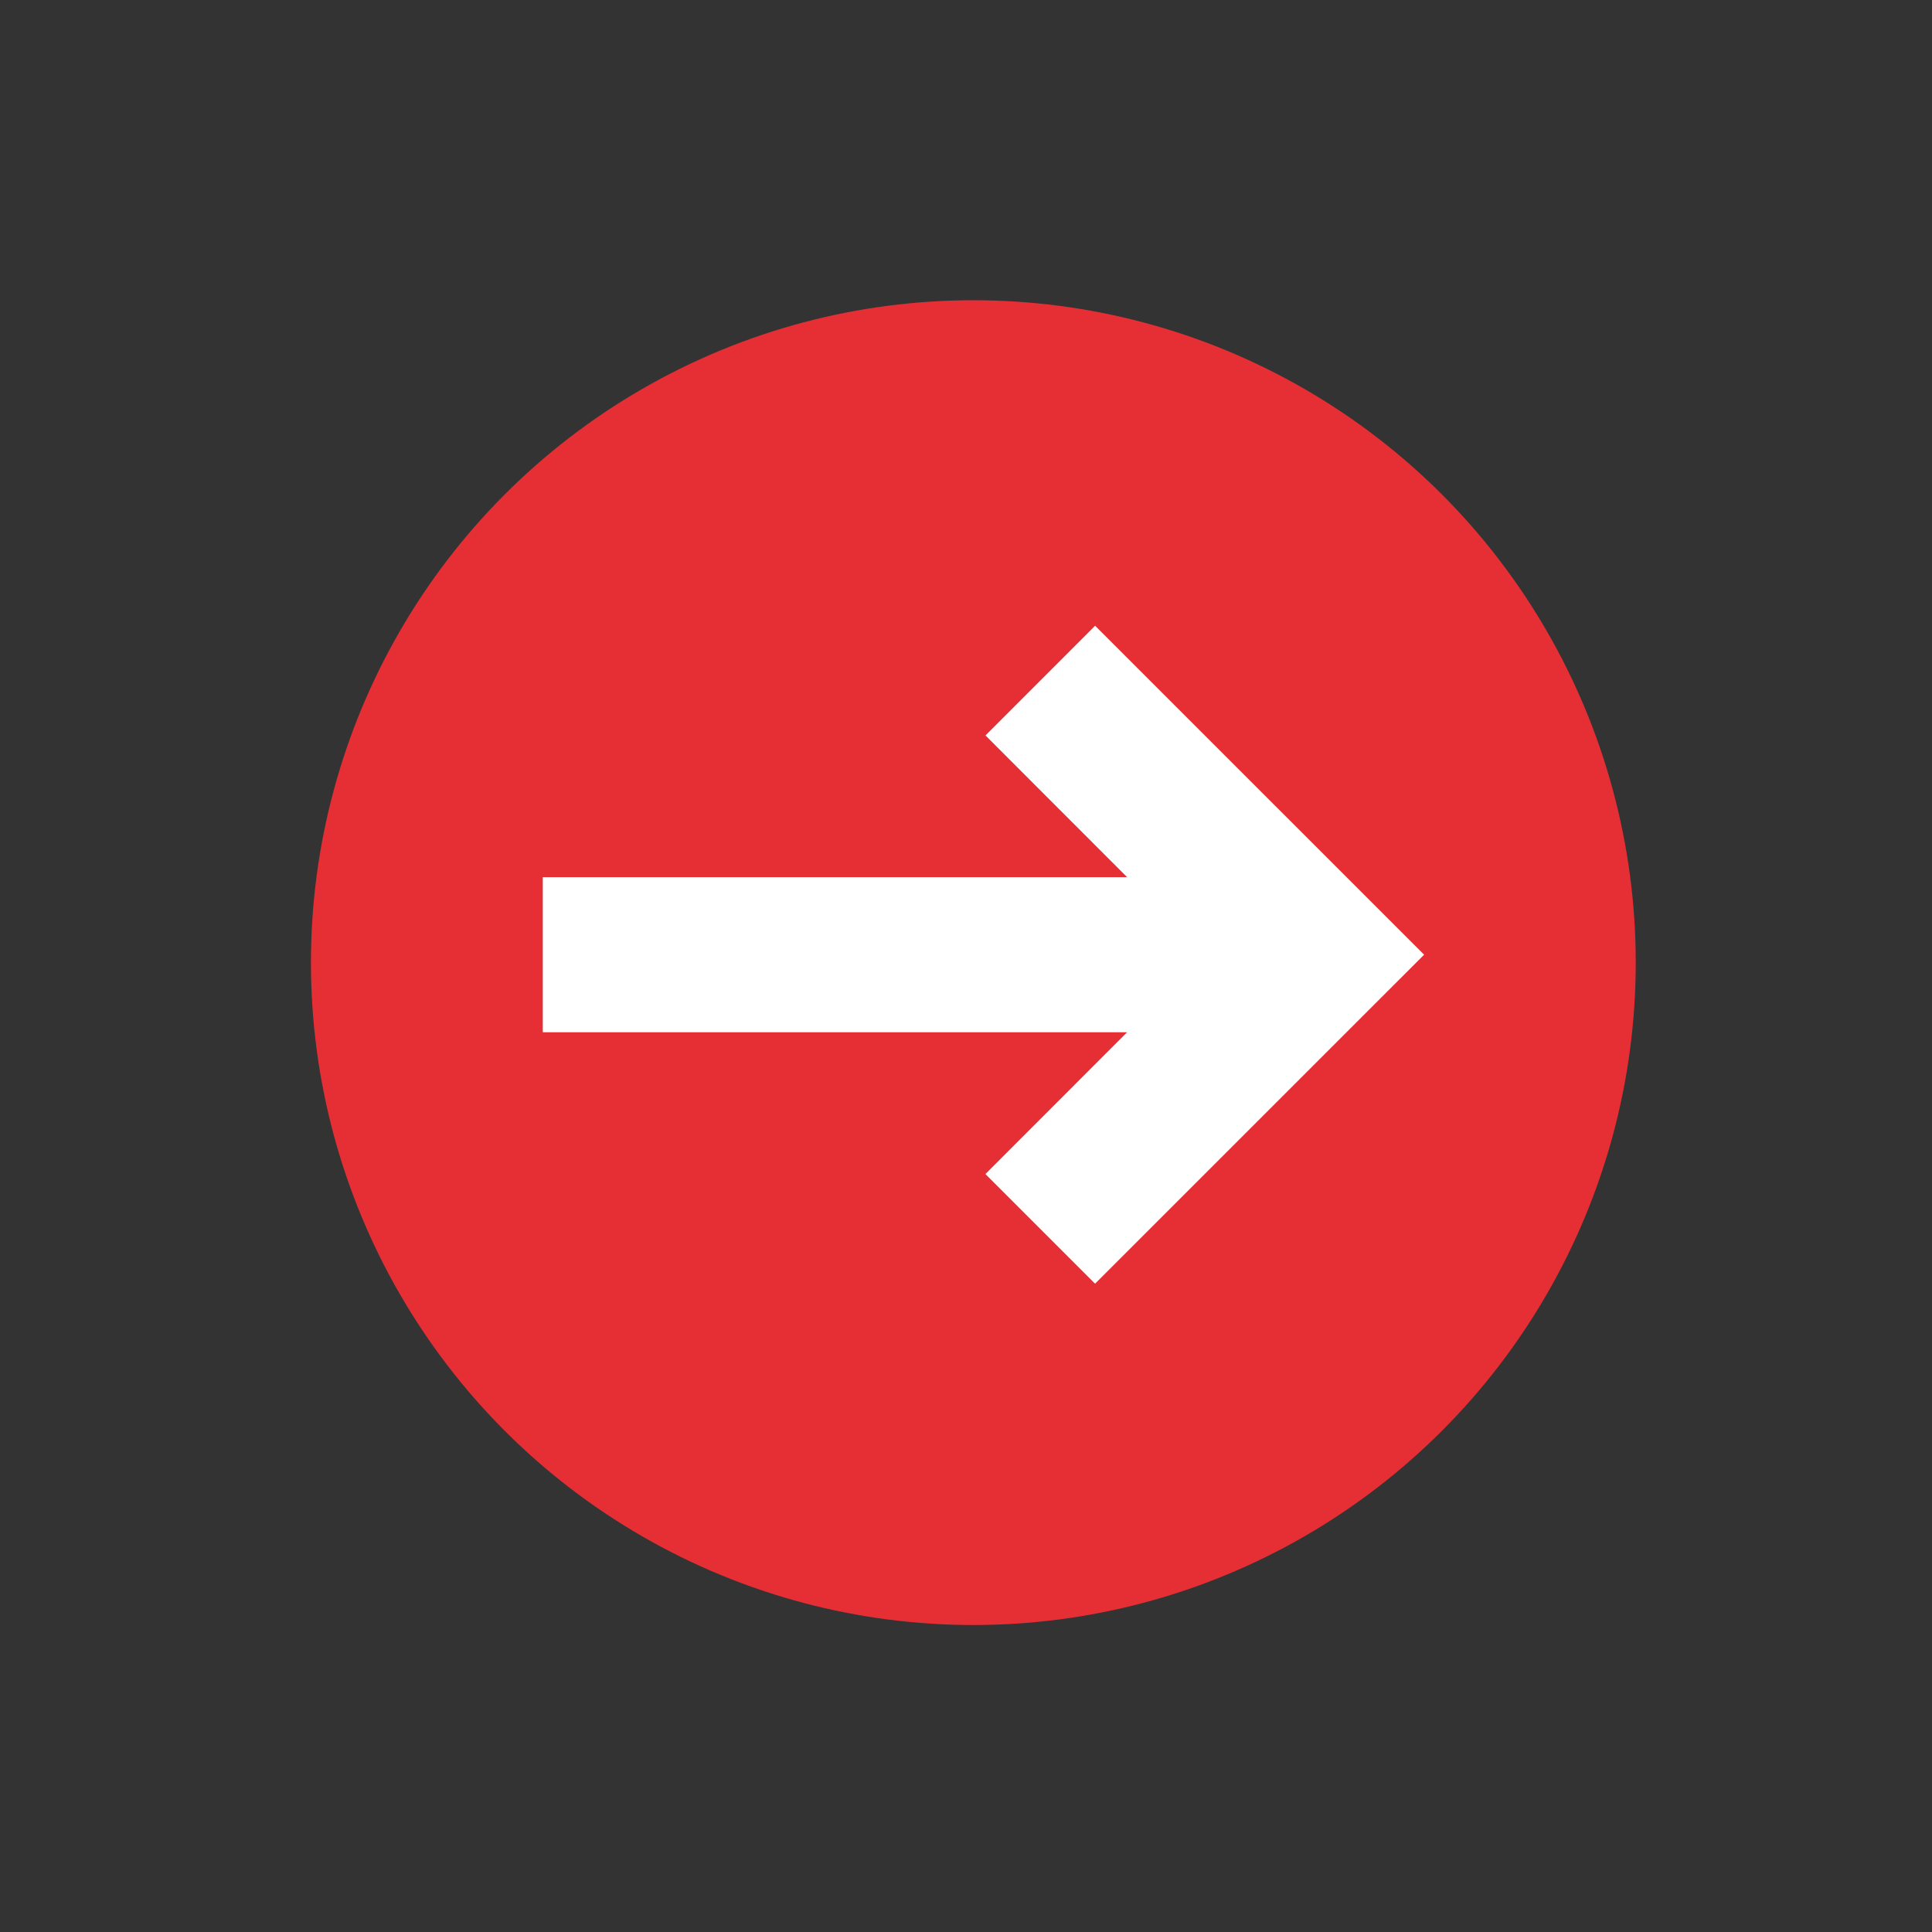
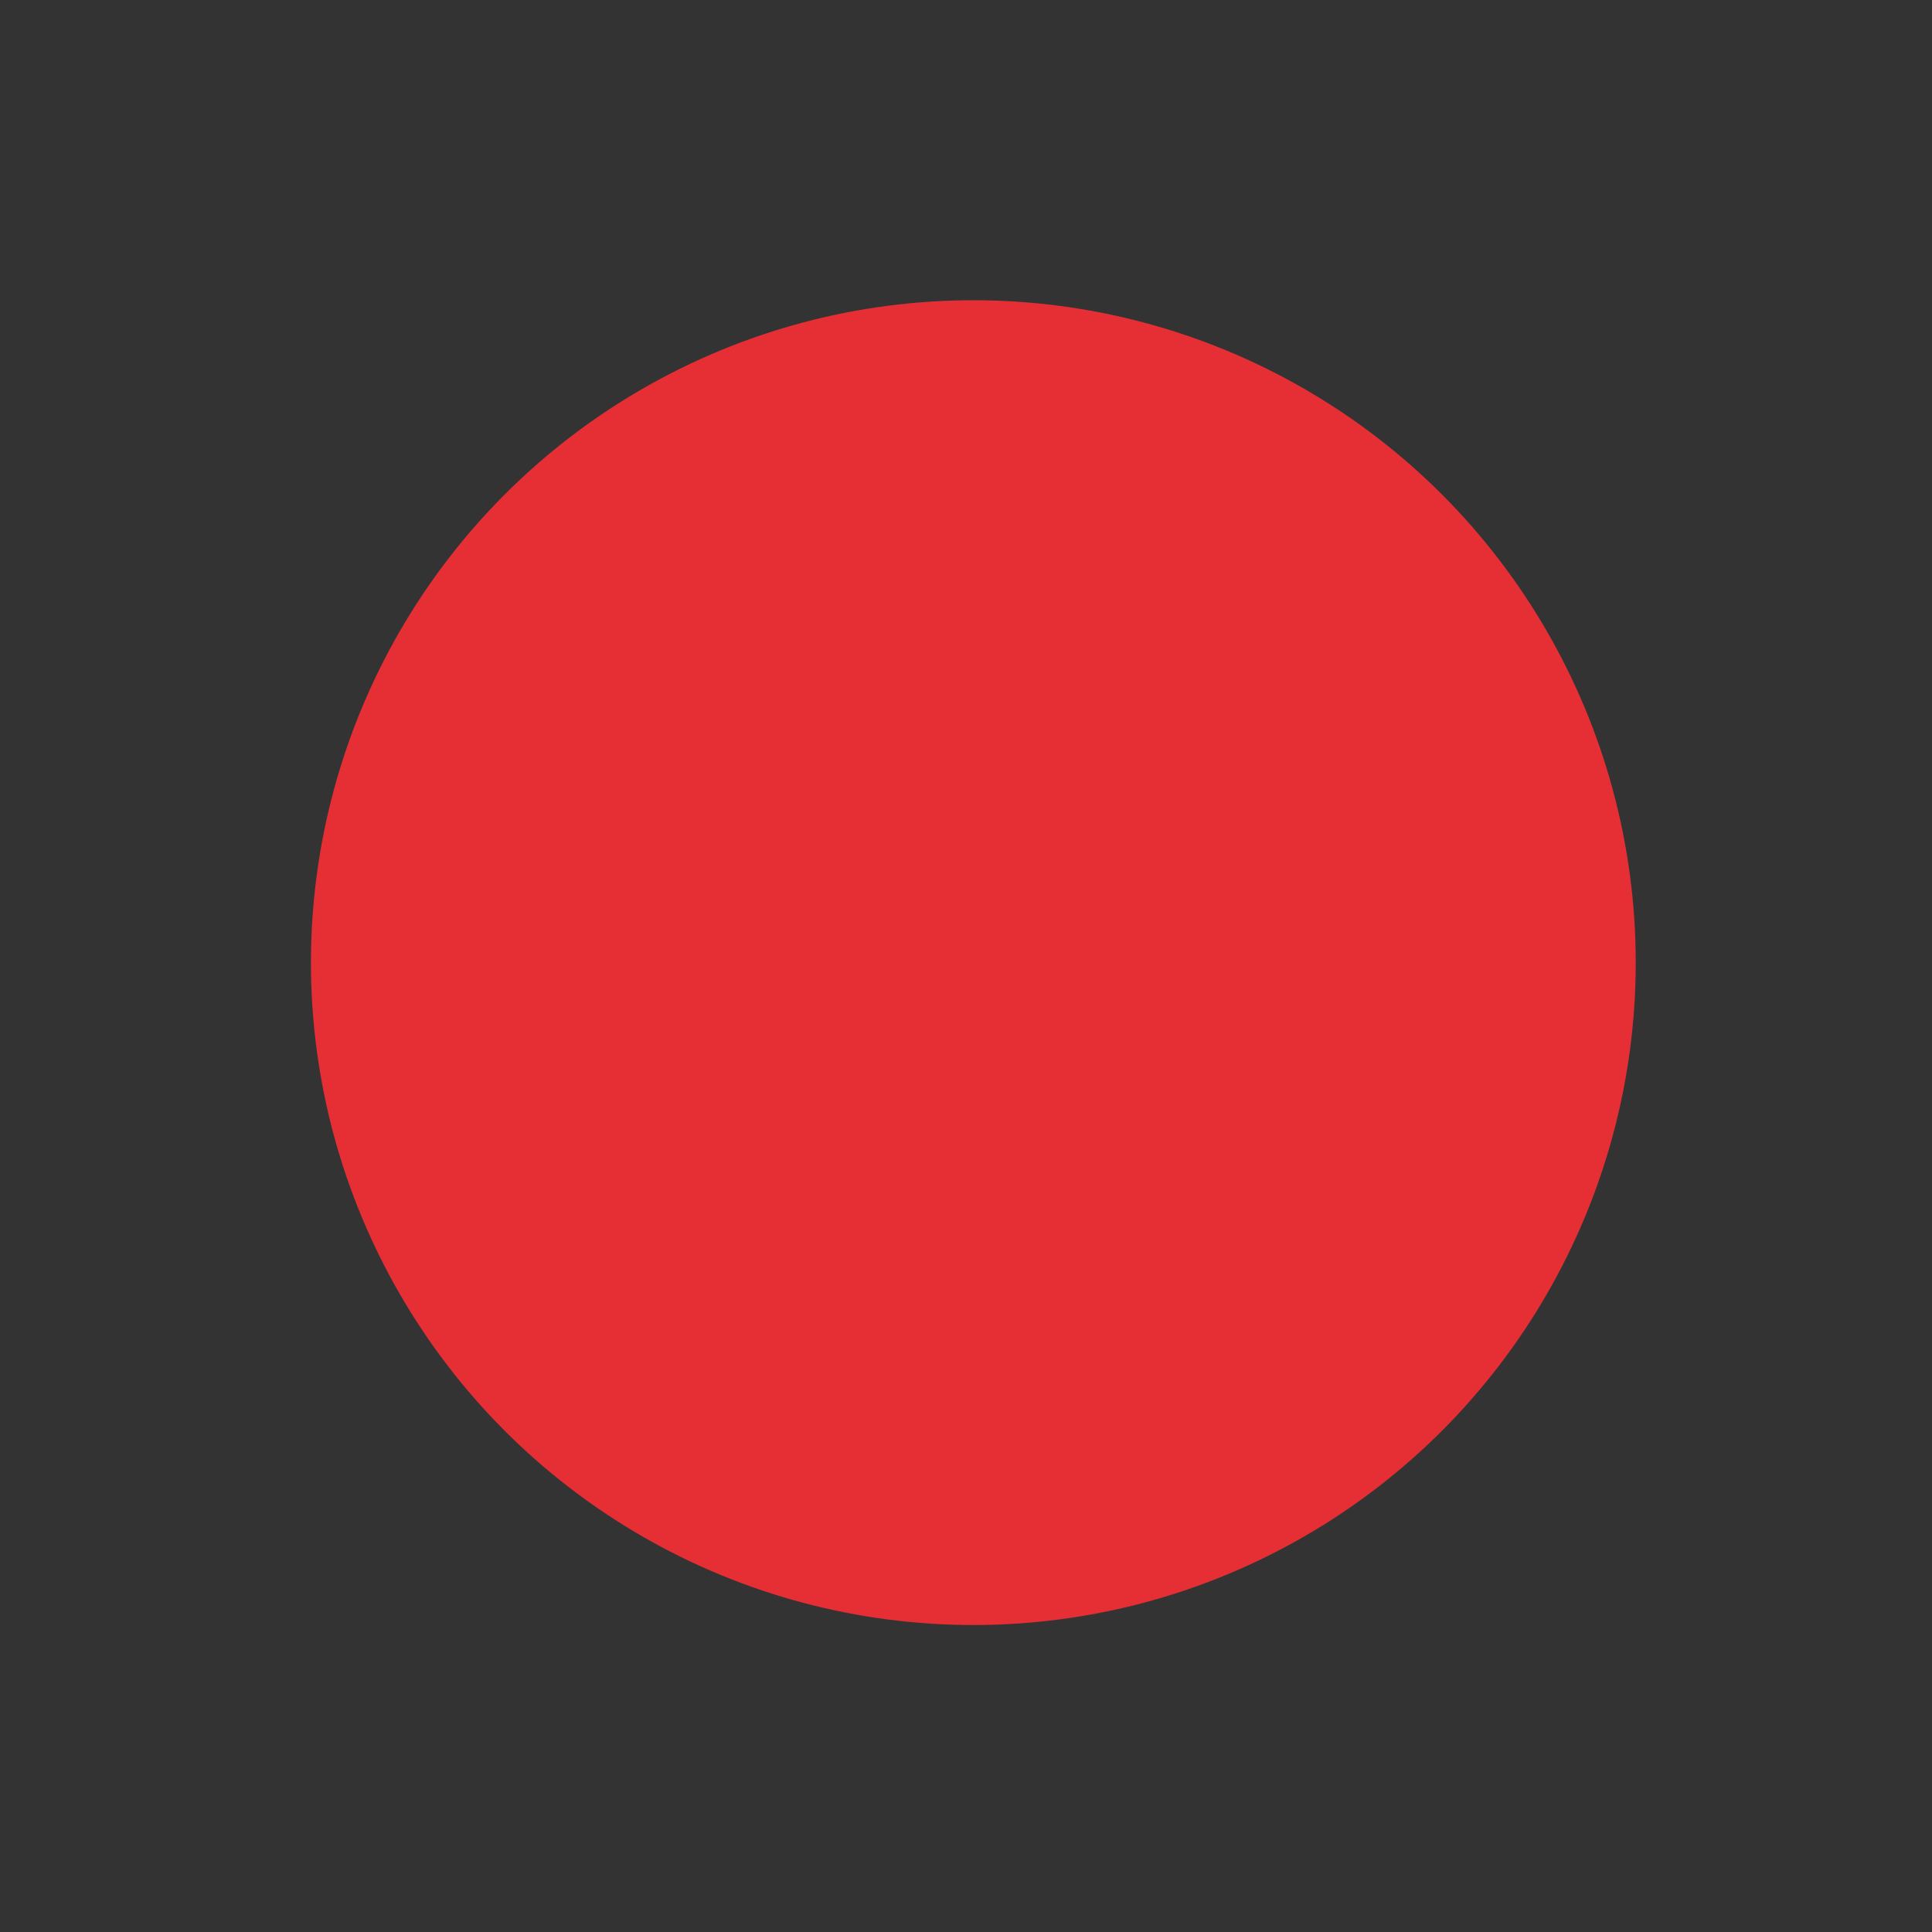
<svg xmlns="http://www.w3.org/2000/svg" width="35" height="35" viewBox="0 0 35 35" fill="none">
  <rect x="0" y="0" width="35" height="35" fill="#333333" stroke="none" />
  <g id="gg:arrow-up-o">
    <g id="Group">
      <circle id="Ellipse 28" cx="17.633" cy="17.439" r="12" fill="#E52F35" />
-       <path id="Vector" d="M17.852 21.269L19.838 23.255L25.799 17.295L19.839 11.336L17.853 13.323L20.419 15.891L9.833 15.891L9.833 18.7L20.419 18.7L17.852 21.269Z" fill="white" />
    </g>
  </g>
</svg>